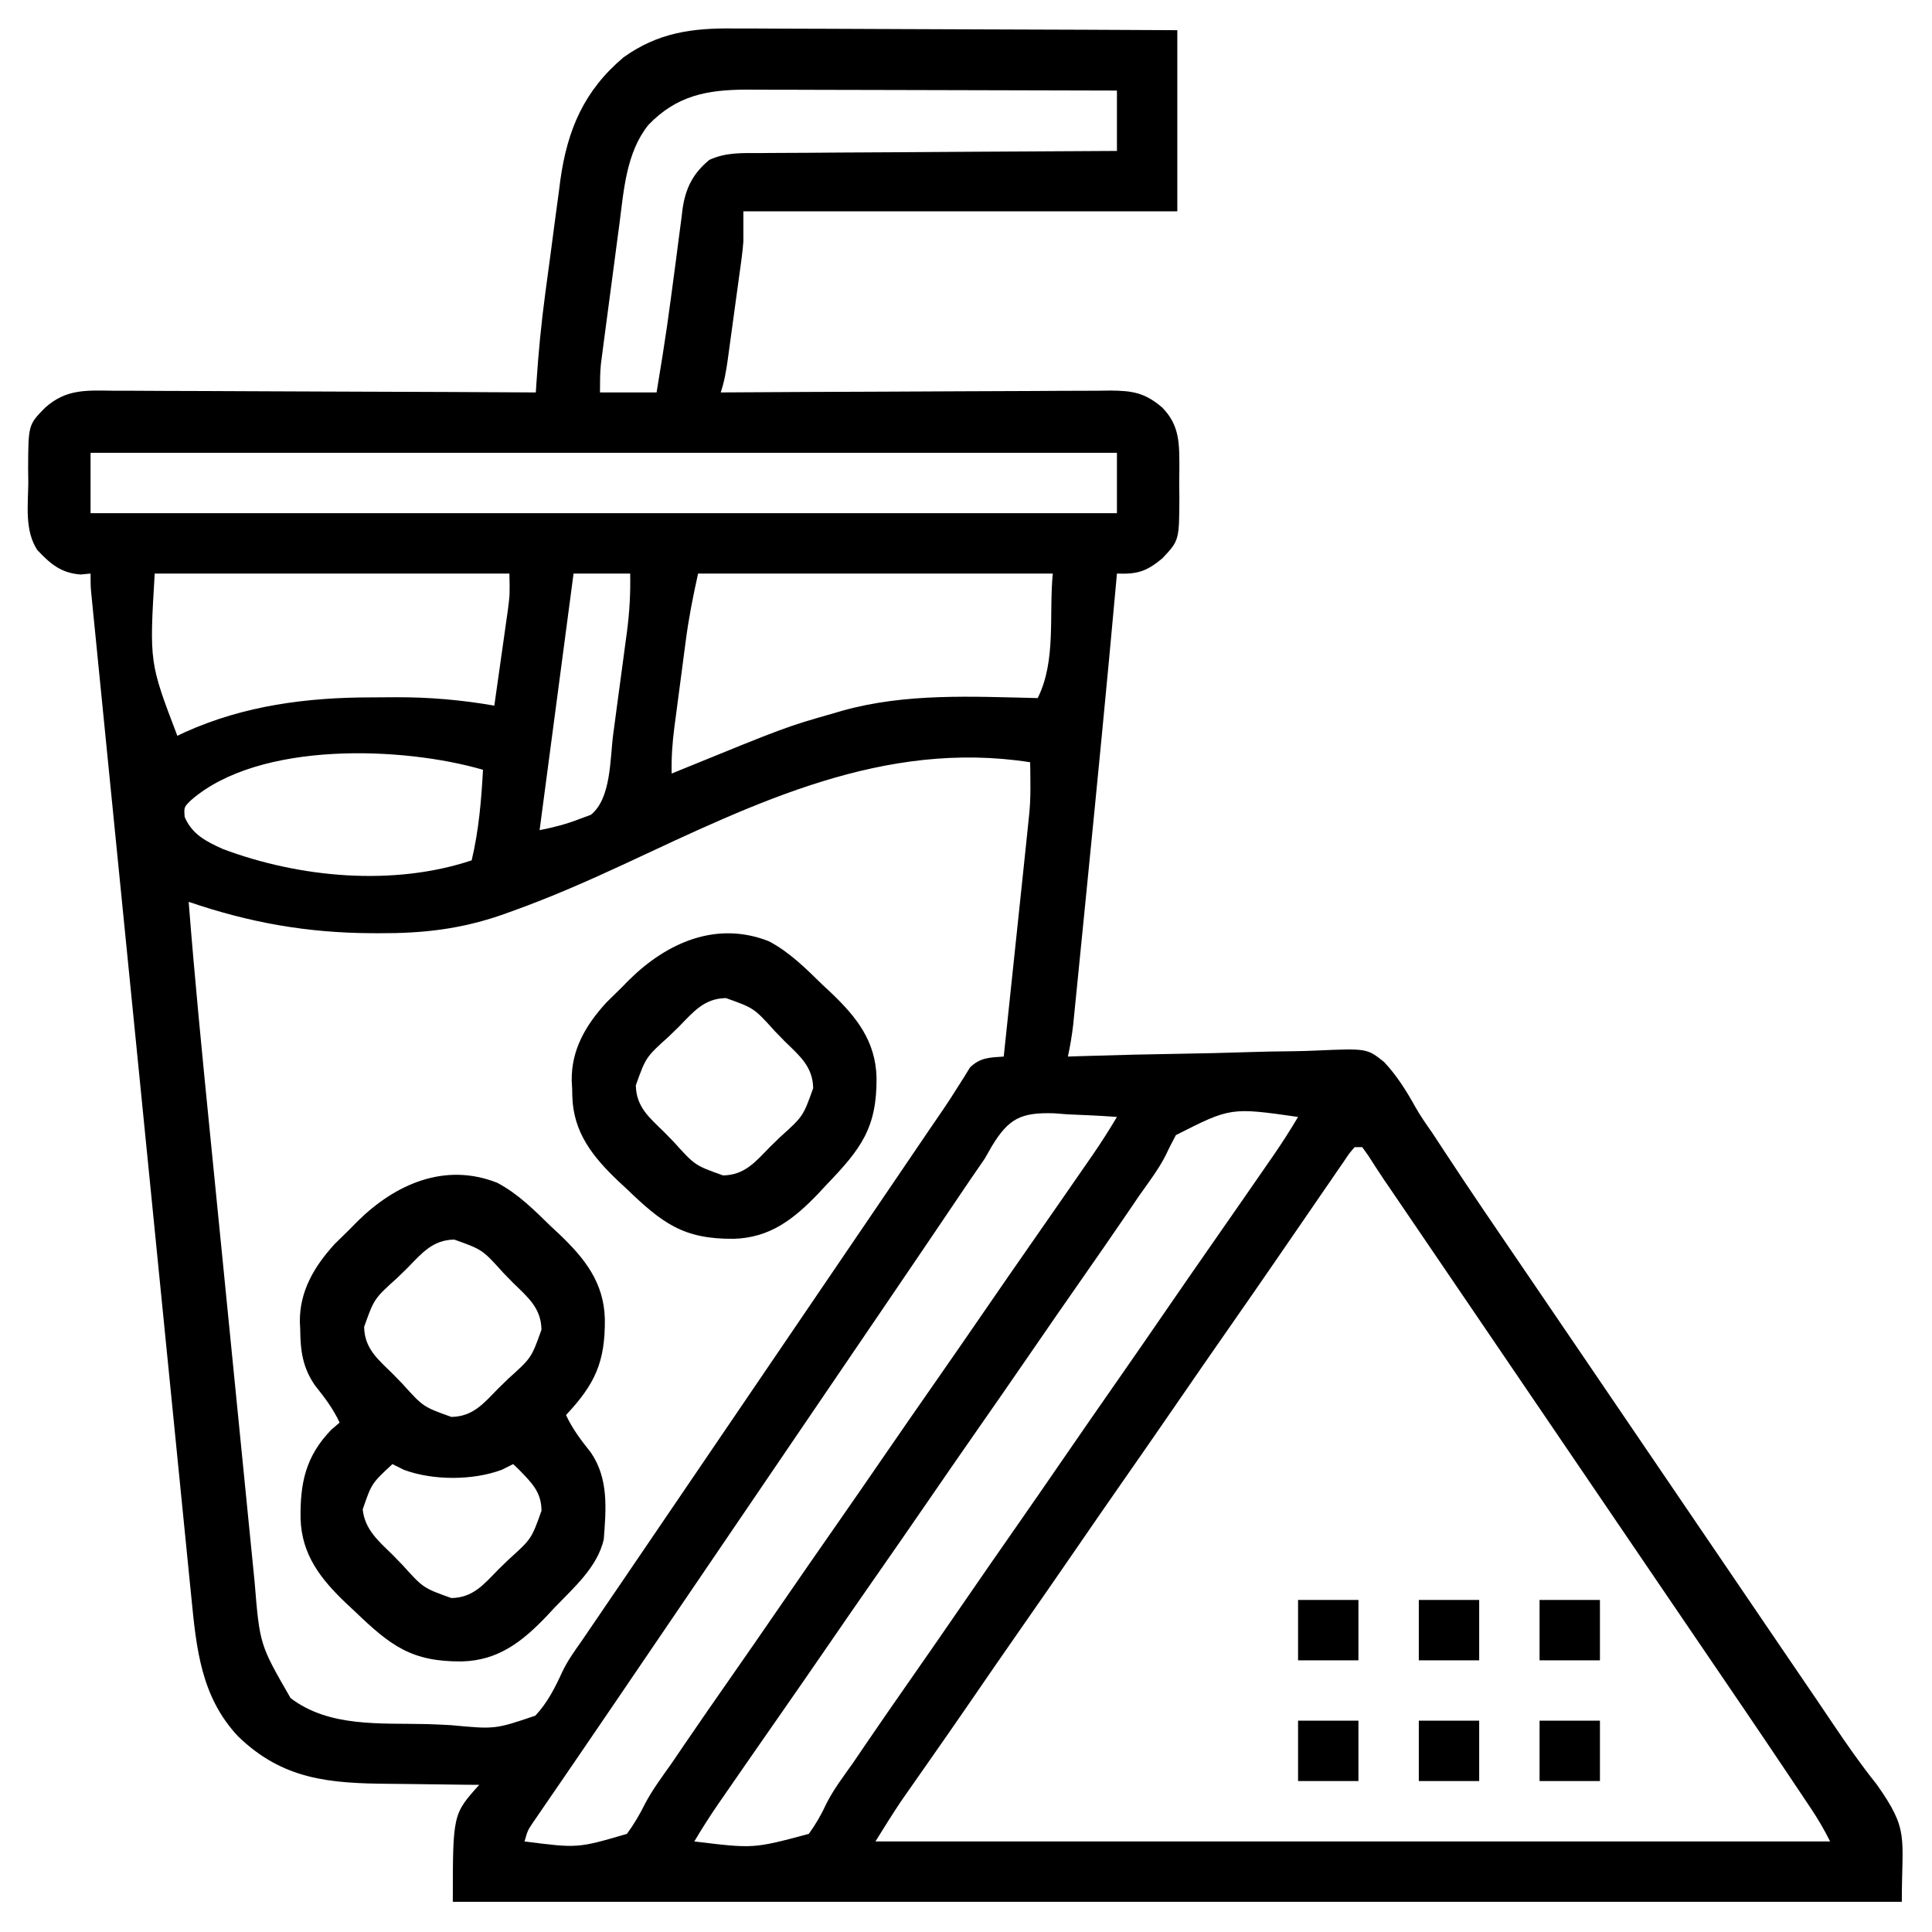
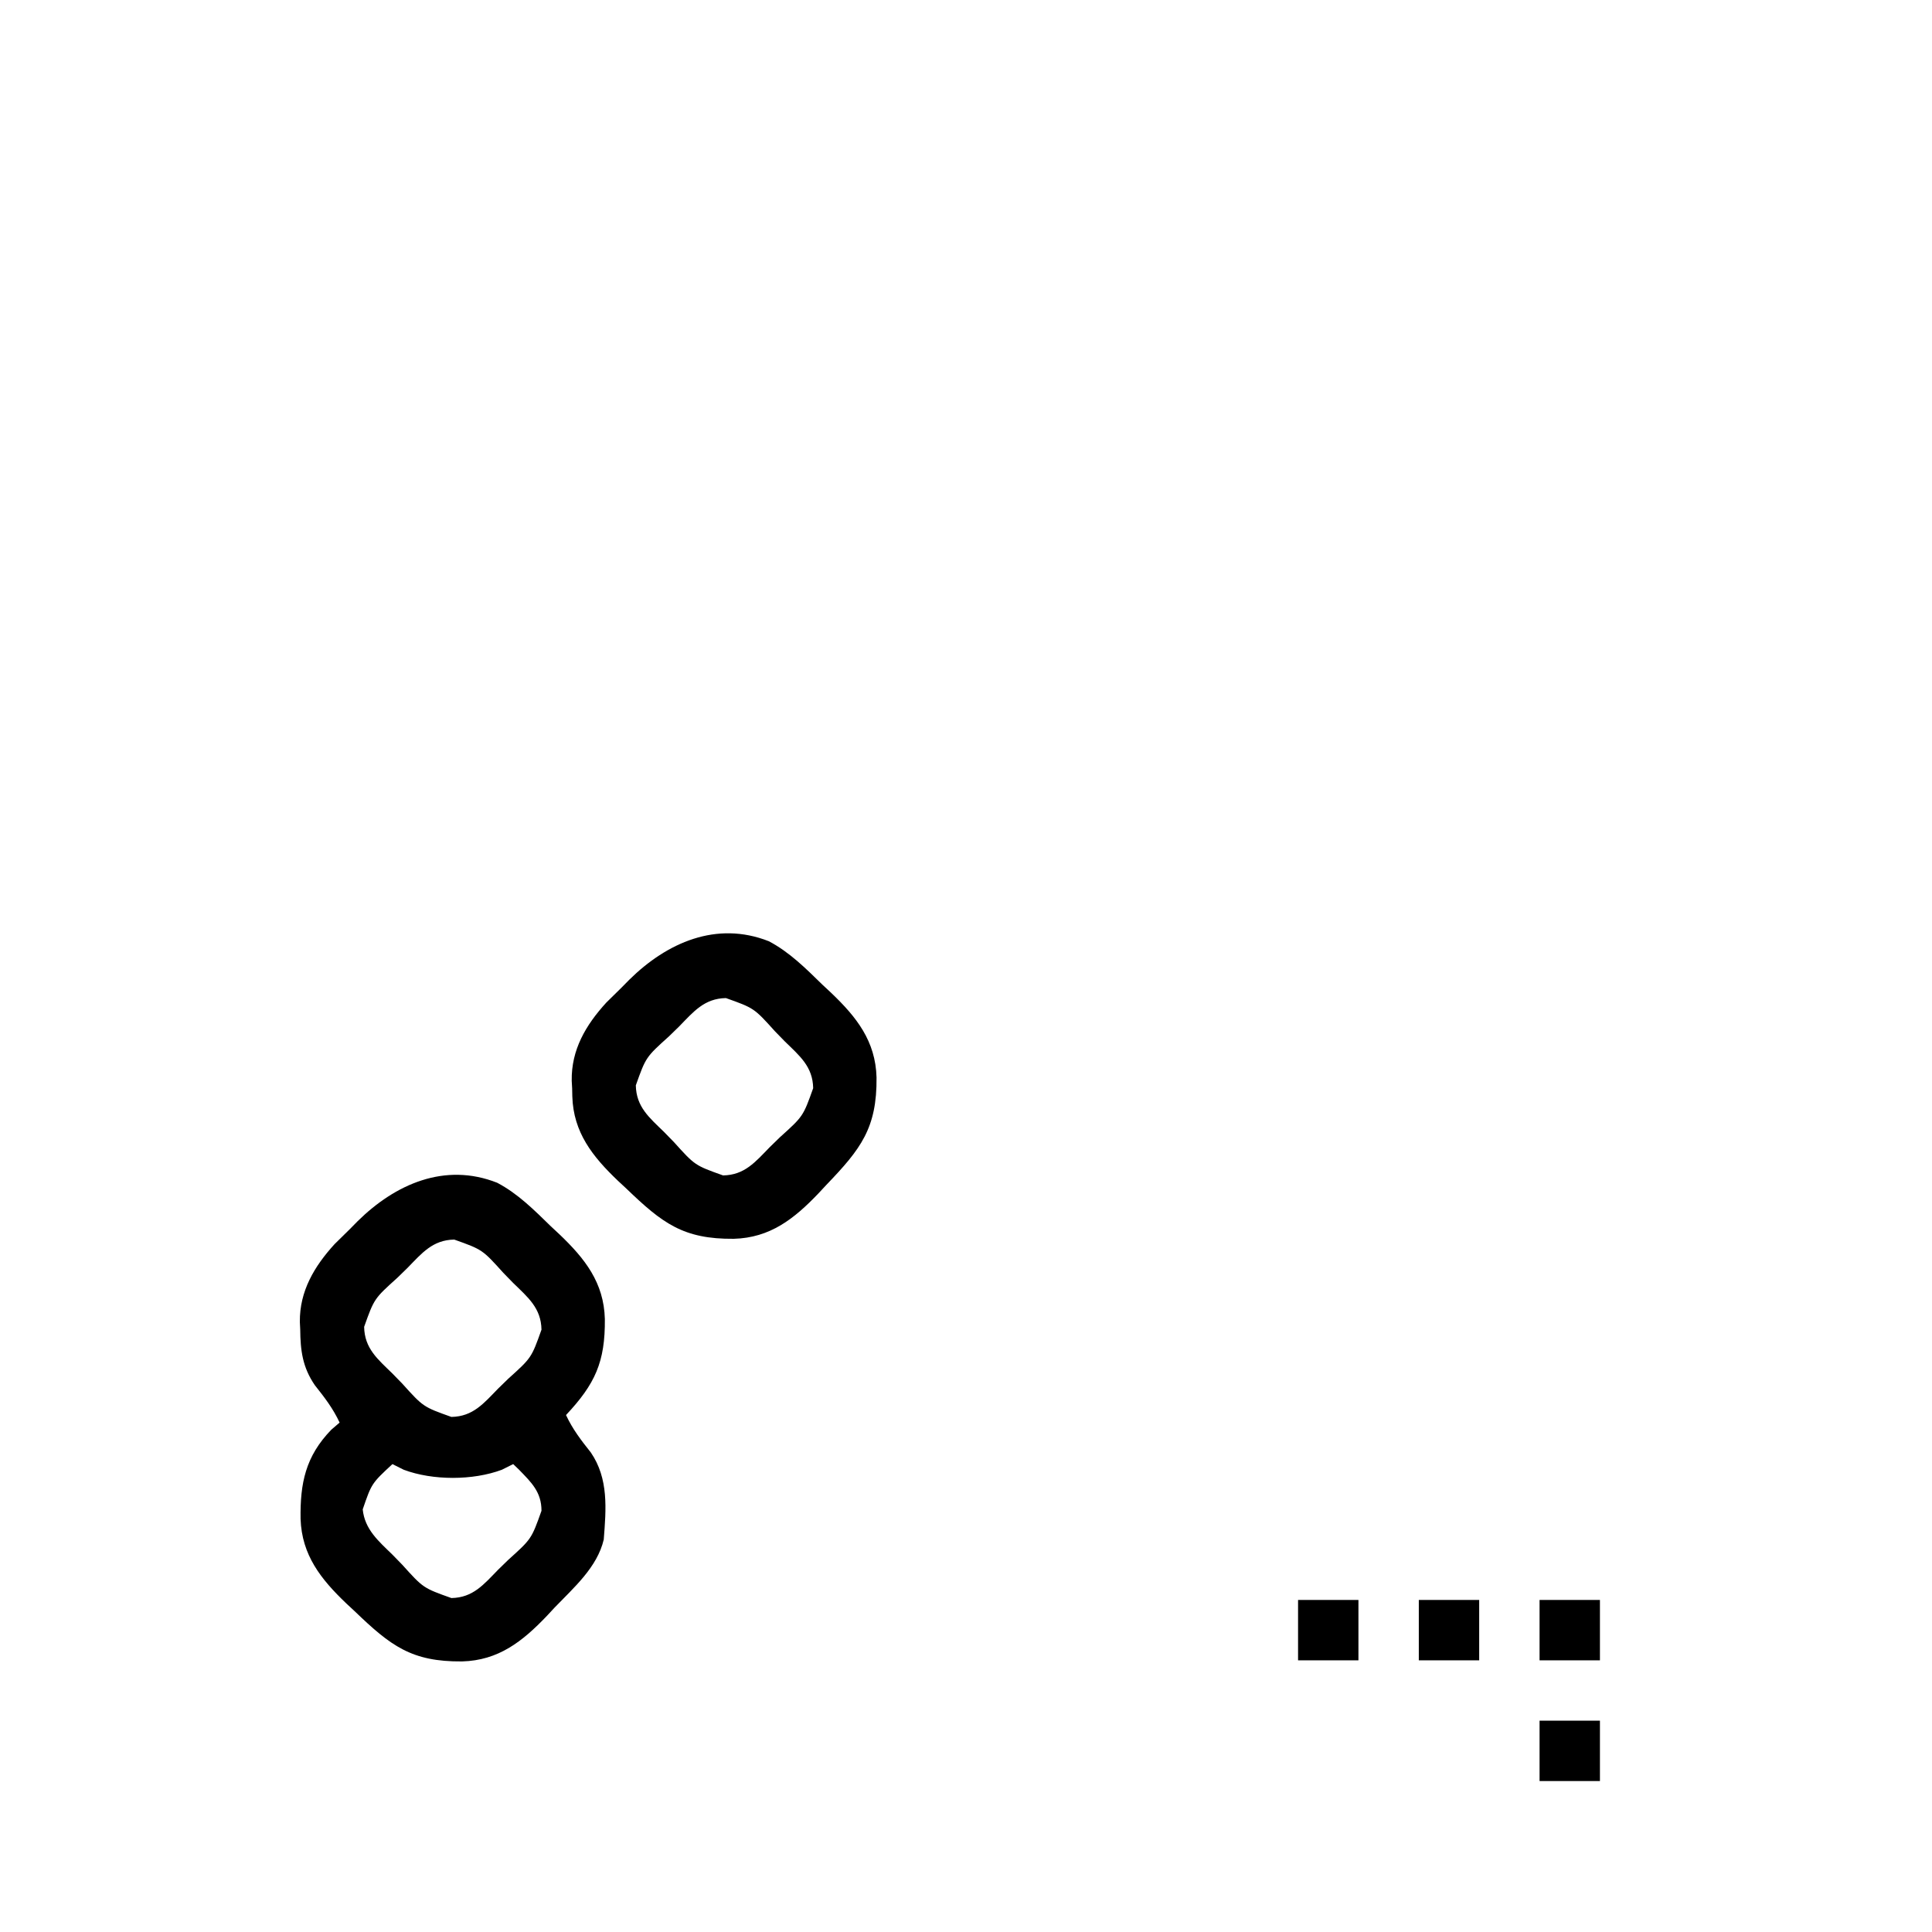
<svg xmlns="http://www.w3.org/2000/svg" version="1.1" width="512" height="512">
-   <path d="M0 0 C1.279 -0.001 2.559 -0.001 3.877 -0.002 C7.349 -0.003 10.821 0.02 14.294 0.049 C17.936 0.074 21.578 0.076 25.22 0.081 C32.101 0.093 38.982 0.126 45.863 0.166 C53.704 0.211 61.544 0.233 69.385 0.253 C85.499 0.295 101.612 0.368 117.726 0.454 C117.726 16.294 117.726 32.134 117.726 48.454 C79.776 48.454 41.826 48.454 2.726 48.454 C2.726 51.094 2.726 53.734 2.726 56.454 C2.615 57.876 2.475 59.298 2.283 60.711 C2.186 61.442 2.089 62.172 1.989 62.925 C1.883 63.683 1.777 64.442 1.667 65.224 C1.559 66.026 1.45 66.829 1.338 67.656 C1.109 69.338 0.878 71.02 0.645 72.701 C0.287 75.276 -0.062 77.852 -0.409 80.429 C-0.633 82.069 -0.858 83.709 -1.083 85.349 C-1.239 86.502 -1.239 86.502 -1.399 87.678 C-1.825 90.725 -2.299 93.528 -3.274 96.454 C-2.708 96.45 -2.141 96.447 -1.557 96.443 C12.239 96.355 26.036 96.289 39.833 96.247 C46.505 96.226 53.177 96.198 59.849 96.152 C66.287 96.109 72.726 96.085 79.164 96.075 C81.621 96.067 84.078 96.053 86.535 96.031 C89.975 96.002 93.415 95.998 96.855 96 C97.872 95.986 98.888 95.971 99.935 95.956 C105.879 95.991 109.175 96.544 113.726 100.454 C118.467 105.259 118.246 110.235 118.273 116.642 C118.257 117.9 118.242 119.158 118.226 120.454 C118.241 121.712 118.257 122.97 118.273 124.267 C118.224 135.694 118.224 135.694 113.726 140.454 C109.501 143.944 107.111 144.649 101.726 144.454 C101.607 145.78 101.607 145.78 101.486 147.132 C99.078 173.797 96.466 200.441 93.812 227.082 C93.538 229.832 93.265 232.582 92.993 235.332 C92.558 239.72 92.12 244.108 91.681 248.496 C91.517 250.137 91.354 251.778 91.191 253.42 C90.967 255.688 90.739 257.957 90.51 260.225 C90.382 261.505 90.255 262.786 90.123 264.105 C89.787 266.937 89.338 269.672 88.726 272.454 C90.23 272.404 90.23 272.404 91.765 272.353 C101.252 272.048 110.739 271.824 120.23 271.677 C125.11 271.599 129.985 271.493 134.862 271.323 C139.576 271.159 144.286 271.07 149.003 271.031 C150.795 271.003 152.587 270.95 154.377 270.868 C168.003 270.273 168.003 270.273 172.549 273.915 C175.86 277.465 178.368 281.42 180.715 285.653 C182.081 288.087 183.661 290.352 185.265 292.634 C186.297 294.197 187.325 295.762 188.351 297.329 C189.544 299.134 190.738 300.939 191.933 302.743 C192.549 303.673 193.164 304.603 193.799 305.561 C197.177 310.632 200.607 315.668 204.038 320.704 C204.751 321.75 205.463 322.796 206.197 323.874 C207.649 326.004 209.1 328.134 210.552 330.265 C214.114 335.492 217.67 340.723 221.226 345.954 C222.642 348.037 224.059 350.121 225.476 352.204 C239.642 373.037 253.809 393.871 267.976 414.704 C269.028 416.252 269.028 416.252 270.102 417.831 C271.515 419.908 272.927 421.986 274.34 424.064 C278.675 430.441 283.013 436.816 287.359 443.186 C288.801 445.306 290.236 447.431 291.665 449.56 C295.293 454.958 298.983 460.228 303.049 465.305 C311.745 477.611 309.726 478.94 309.726 496.454 C183.006 496.454 56.286 496.454 -74.274 496.454 C-74.274 473.24 -74.274 473.24 -67.274 465.454 C-69.142 465.44 -69.142 465.44 -71.047 465.426 C-75.712 465.386 -80.377 465.32 -85.042 465.247 C-87.052 465.219 -89.062 465.197 -91.073 465.183 C-106.949 465.065 -119.301 464.12 -131.18 452.606 C-140.988 442.155 -142.24 429.366 -143.578 415.642 C-143.752 413.917 -143.752 413.917 -143.929 412.158 C-144.315 408.327 -144.693 404.495 -145.072 400.663 C-145.347 397.908 -145.623 395.153 -145.9 392.398 C-146.571 385.706 -147.237 379.014 -147.9 372.322 C-148.674 364.528 -149.453 356.734 -150.232 348.94 C-151.621 335.039 -153.006 321.138 -154.388 307.236 C-155.729 293.743 -157.073 280.252 -158.421 266.76 C-158.504 265.928 -158.587 265.096 -158.673 264.239 C-158.84 262.563 -159.008 260.886 -159.175 259.21 C-159.258 258.383 -159.34 257.557 -159.426 256.705 C-159.508 255.88 -159.59 255.055 -159.675 254.206 C-160.96 241.346 -162.242 228.485 -163.524 215.625 C-163.911 211.74 -164.298 207.854 -164.686 203.969 C-165.501 195.804 -166.315 187.638 -167.126 179.472 C-167.461 176.095 -167.797 172.719 -168.135 169.342 C-168.499 165.687 -168.862 162.032 -169.225 158.377 C-169.332 157.304 -169.44 156.23 -169.551 155.123 C-169.647 154.148 -169.743 153.173 -169.842 152.168 C-169.926 151.324 -170.01 150.48 -170.097 149.611 C-170.274 147.454 -170.274 147.454 -170.274 144.454 C-171.14 144.537 -172.007 144.619 -172.899 144.704 C-178.129 144.317 -180.897 141.911 -184.423 138.181 C-187.752 132.996 -186.847 126.368 -186.774 120.454 C-186.79 119.196 -186.805 117.938 -186.821 116.642 C-186.772 105.012 -186.772 105.012 -182.274 100.454 C-176.693 95.508 -171.435 95.909 -164.21 96 C-163 95.999 -161.79 95.999 -160.543 95.998 C-157.237 96.001 -153.932 96.021 -150.627 96.049 C-147.167 96.074 -143.708 96.076 -140.249 96.081 C-133.704 96.093 -127.159 96.126 -120.615 96.166 C-113.161 96.211 -105.708 96.233 -98.254 96.253 C-82.927 96.295 -67.601 96.365 -52.274 96.454 C-52.219 95.584 -52.164 94.714 -52.108 93.818 C-51.582 85.941 -50.836 78.141 -49.786 70.317 C-49.641 69.231 -49.497 68.145 -49.348 67.026 C-49.044 64.755 -48.737 62.483 -48.428 60.213 C-47.961 56.765 -47.513 53.316 -47.065 49.866 C-46.765 47.641 -46.463 45.417 -46.161 43.192 C-46.032 42.178 -45.902 41.163 -45.769 40.117 C-43.9 26.776 -39.451 16.427 -29.024 7.642 C-19.929 1.141 -10.968 -0.133 0 0 Z M-22.462 25.579 C-28.267 32.839 -28.949 42.696 -30.098 51.63 C-30.25 52.758 -30.401 53.886 -30.556 55.049 C-30.872 57.415 -31.183 59.783 -31.491 62.151 C-31.963 65.775 -32.447 69.397 -32.932 73.019 C-33.238 75.326 -33.544 77.634 -33.848 79.942 C-33.992 81.023 -34.136 82.103 -34.284 83.216 C-34.414 84.224 -34.545 85.233 -34.679 86.272 C-34.852 87.595 -34.852 87.595 -35.029 88.946 C-35.273 91.438 -35.274 93.95 -35.274 96.454 C-30.324 96.454 -25.374 96.454 -20.274 96.454 C-19.686 92.834 -19.686 92.834 -19.087 89.142 C-18.946 88.275 -18.805 87.408 -18.66 86.515 C-17.838 81.333 -17.09 76.145 -16.408 70.943 C-15.996 67.799 -15.573 64.657 -15.15 61.515 C-14.942 59.939 -14.739 58.362 -14.542 56.785 C-14.26 54.53 -13.958 52.279 -13.653 50.028 C-13.534 49.017 -13.534 49.017 -13.413 47.985 C-12.624 42.393 -10.666 38.417 -6.273 34.811 C-1.886 32.826 2.168 33.015 6.932 33.022 C7.957 33.012 8.982 33.001 10.038 32.991 C13.42 32.961 16.801 32.951 20.183 32.942 C22.53 32.926 24.877 32.907 27.224 32.888 C33.397 32.84 39.57 32.811 45.743 32.785 C52.044 32.755 58.345 32.708 64.646 32.663 C77.006 32.577 89.366 32.51 101.726 32.454 C101.726 27.174 101.726 21.894 101.726 16.454 C88.061 16.408 74.395 16.372 60.73 16.35 C54.384 16.34 48.039 16.326 41.693 16.303 C35.566 16.281 29.438 16.27 23.311 16.264 C20.977 16.261 18.642 16.253 16.308 16.243 C13.031 16.228 9.755 16.226 6.478 16.227 C5.519 16.22 4.56 16.213 3.573 16.205 C-6.921 16.237 -14.95 17.755 -22.462 25.579 Z M-170.274 112.454 C-170.274 117.734 -170.274 123.014 -170.274 128.454 C-80.514 128.454 9.246 128.454 101.726 128.454 C101.726 123.174 101.726 117.894 101.726 112.454 C11.966 112.454 -77.794 112.454 -170.274 112.454 Z M-153.274 144.454 C-154.688 168.039 -154.688 168.039 -147.274 187.454 C-146.617 187.14 -145.959 186.825 -145.282 186.501 C-129.53 179.415 -112.91 177.267 -95.768 177.269 C-93.675 177.267 -91.582 177.248 -89.489 177.229 C-80.563 177.194 -72.09 177.926 -63.274 179.454 C-62.699 175.435 -62.13 171.414 -61.565 167.394 C-61.373 166.028 -61.179 164.662 -60.983 163.297 C-60.701 161.326 -60.425 159.355 -60.149 157.384 C-59.982 156.2 -59.814 155.017 -59.641 153.797 C-59.165 150.021 -59.165 150.021 -59.274 144.454 C-90.294 144.454 -121.314 144.454 -153.274 144.454 Z M-42.274 144.454 C-45.244 166.894 -48.214 189.334 -51.274 212.454 C-47.418 211.683 -44.207 210.877 -40.587 209.454 C-39.634 209.103 -38.681 208.753 -37.7 208.392 C-32.268 204.053 -32.638 193.59 -31.766 187.013 C-31.636 186.046 -31.506 185.078 -31.371 184.082 C-31.099 182.051 -30.828 180.02 -30.56 177.989 C-30.15 174.896 -29.73 171.805 -29.309 168.714 C-29.044 166.73 -28.78 164.747 -28.516 162.763 C-28.391 161.848 -28.266 160.933 -28.138 159.991 C-27.455 154.76 -27.152 149.729 -27.274 144.454 C-32.224 144.454 -37.174 144.454 -42.274 144.454 Z M-9.274 144.454 C-10.616 150.493 -11.774 156.33 -12.563 162.435 C-12.671 163.251 -12.78 164.068 -12.891 164.909 C-13.116 166.619 -13.34 168.329 -13.561 170.039 C-13.9 172.646 -14.247 175.252 -14.594 177.858 C-14.814 179.53 -15.033 181.201 -15.251 182.872 C-15.354 183.644 -15.457 184.416 -15.563 185.211 C-16.09 189.324 -16.382 193.297 -16.274 197.454 C-15.611 197.183 -14.948 196.911 -14.265 196.631 C14.052 185.073 14.052 185.073 26.726 181.454 C27.438 181.245 28.15 181.036 28.884 180.821 C45.805 176.069 63.324 177.06 80.726 177.454 C85.681 167.543 83.659 155.483 84.726 144.454 C53.706 144.454 22.686 144.454 -9.274 144.454 Z M-143.583 204.454 C-145.532 206.336 -145.532 206.336 -145.337 208.954 C-143.366 213.591 -139.627 215.449 -135.212 217.454 C-114.873 225.089 -90.055 227.381 -69.274 220.454 C-67.386 212.497 -66.721 204.609 -66.274 196.454 C-87.425 190.295 -125.468 188.76 -143.583 204.454 Z M-28.293 221.195 C-38.224 225.813 -48.144 230.19 -58.462 233.892 C-59.427 234.239 -60.393 234.585 -61.388 234.943 C-72.267 238.692 -82.204 239.817 -93.712 239.767 C-94.702 239.764 -94.702 239.764 -95.712 239.761 C-112.927 239.681 -128.026 236.987 -144.274 231.454 C-142.696 251.648 -140.712 271.797 -138.704 291.952 C-138.428 294.732 -138.151 297.511 -137.875 300.291 C-137.008 309.019 -136.139 317.748 -135.267 326.477 C-134.267 336.5 -133.272 346.523 -132.281 356.547 C-131.51 364.345 -130.734 372.144 -129.955 379.942 C-129.491 384.58 -129.03 389.219 -128.573 393.859 C-128.145 398.206 -127.711 402.553 -127.273 406.9 C-127.113 408.49 -126.956 410.08 -126.801 411.67 C-125.439 428.302 -125.439 428.302 -117.274 442.454 C-107.073 450.263 -93.466 449.053 -81.215 449.354 C-79.05 449.42 -76.887 449.516 -74.725 449.641 C-63.076 450.74 -63.076 450.74 -52.403 447.122 C-49.177 443.675 -47.167 439.679 -45.217 435.415 C-43.831 432.531 -42.026 430.004 -40.177 427.399 C-39.529 426.449 -38.882 425.498 -38.216 424.519 C-37.554 423.549 -36.893 422.579 -36.212 421.579 C-35.108 419.959 -34.005 418.338 -32.902 416.717 C-31.772 415.058 -30.642 413.399 -29.512 411.74 C-25.93 406.48 -22.352 401.217 -18.774 395.954 C-17.358 393.871 -15.941 391.787 -14.524 389.704 C-13.823 388.673 -13.122 387.642 -12.399 386.579 C1.059 366.787 14.517 346.996 27.976 327.204 C28.678 326.172 29.38 325.139 30.103 324.075 C31.512 322.004 32.92 319.933 34.329 317.862 C37.611 313.037 40.892 308.211 44.169 303.383 C45.32 301.688 46.471 299.993 47.622 298.298 C49.059 296.182 50.495 294.066 51.931 291.95 C53.232 290.034 54.54 288.123 55.856 286.216 C57.118 284.352 58.341 282.461 59.526 280.547 C60.105 279.639 60.684 278.73 61.281 277.794 C61.778 276.982 62.275 276.17 62.788 275.333 C65.528 272.676 68.011 272.713 71.726 272.454 C72.491 265.195 73.256 257.936 74.021 250.677 C74.376 247.305 74.731 243.933 75.087 240.562 C75.497 236.674 75.906 232.787 76.316 228.899 C76.442 227.704 76.568 226.509 76.698 225.278 C77.042 222.003 77.385 218.729 77.726 215.454 C77.878 213.999 77.878 213.999 78.032 212.515 C78.123 211.627 78.214 210.74 78.308 209.825 C78.426 208.674 78.426 208.674 78.547 207.499 C78.786 204.77 78.823 202.067 78.788 199.329 C78.779 198.398 78.77 197.468 78.761 196.509 C78.749 195.831 78.738 195.153 78.726 194.454 C39.953 188.432 6.069 205.178 -28.293 221.195 Z M68.569 296.216 C67.657 297.819 67.657 297.819 66.726 299.454 C65.295 301.572 63.848 303.678 62.386 305.774 C61.632 306.883 60.881 307.994 60.132 309.105 C59.75 309.671 59.368 310.237 58.975 310.819 C58.388 311.69 58.388 311.69 57.788 312.579 C56.955 313.811 56.122 315.042 55.289 316.274 C53.589 318.785 51.89 321.297 50.192 323.809 C46.505 329.26 42.803 334.701 39.101 340.142 C37.702 342.198 36.304 344.254 34.906 346.31 C34.217 347.322 33.528 348.334 32.819 349.377 C29.287 354.569 25.757 359.762 22.226 364.954 C20.809 367.037 19.393 369.121 17.976 371.204 C16.924 372.751 16.924 372.751 15.851 374.329 C-24.524 433.704 -24.524 433.704 -26.653 436.834 C-28.057 438.9 -29.461 440.965 -30.864 443.031 C-34.192 447.928 -37.524 452.823 -40.872 457.706 C-42.459 460.021 -44.044 462.338 -45.628 464.655 C-46.752 466.296 -47.879 467.935 -49.007 469.573 C-49.683 470.563 -50.359 471.552 -51.055 472.571 C-51.654 473.444 -52.253 474.316 -52.87 475.215 C-54.415 477.483 -54.415 477.483 -55.274 480.454 C-41.185 482.264 -41.185 482.264 -28.134 478.45 C-26.254 475.871 -24.725 473.292 -23.316 470.431 C-21.303 466.611 -18.691 463.169 -16.212 459.642 C-15.096 458.005 -13.983 456.367 -12.872 454.728 C-9.006 449.045 -5.08 443.405 -1.149 437.767 C3.328 431.342 7.798 424.913 12.226 418.454 C17.388 410.924 22.606 403.434 27.823 395.942 C31.642 390.458 35.447 384.966 39.226 379.454 C44.388 371.924 49.606 364.434 54.823 356.942 C58.642 351.458 62.447 345.966 66.226 340.454 C70.696 333.933 75.208 327.442 79.726 320.954 C84.507 314.086 89.287 307.218 94.038 300.329 C94.476 299.697 94.914 299.065 95.365 298.413 C97.606 295.156 99.708 291.853 101.726 288.454 C97.394 288.133 93.066 287.939 88.726 287.767 C87.505 287.674 86.284 287.582 85.027 287.487 C76.364 287.23 73.061 288.799 68.569 296.216 Z M117.351 293.267 C116.441 294.986 115.535 296.711 114.719 298.478 C112.783 302.33 110.144 305.751 107.663 309.267 C106.547 310.903 105.434 312.541 104.323 314.181 C100.457 319.863 96.532 325.504 92.601 331.142 C88.123 337.566 83.653 343.995 79.226 350.454 C74.064 357.984 68.846 365.474 63.628 372.966 C59.81 378.45 56.004 383.942 52.226 389.454 C47.064 396.984 41.846 404.474 36.628 411.966 C32.81 417.45 29.004 422.942 25.226 428.454 C20.756 434.975 16.244 441.467 11.726 447.954 C6.945 454.822 2.164 461.69 -2.587 468.579 C-3.024 469.211 -3.462 469.844 -3.913 470.495 C-6.154 473.752 -8.256 477.055 -10.274 480.454 C5.416 482.376 5.416 482.376 20.066 478.45 C21.935 475.871 23.398 473.321 24.732 470.431 C26.669 466.578 29.307 463.158 31.788 459.642 C32.905 458.006 34.018 456.368 35.128 454.728 C38.994 449.045 42.92 443.405 46.851 437.767 C51.328 431.342 55.798 424.913 60.226 418.454 C65.388 410.924 70.606 403.434 75.823 395.942 C79.642 390.458 83.447 384.966 87.226 379.454 C92.388 371.924 97.606 364.434 102.823 356.942 C106.642 351.458 110.447 345.966 114.226 340.454 C118.696 333.933 123.208 327.442 127.726 320.954 C132.507 314.086 137.287 307.218 142.038 300.329 C142.476 299.697 142.914 299.065 143.365 298.413 C145.606 295.156 147.708 291.853 149.726 288.454 C131.883 285.908 131.883 285.908 117.351 293.267 Z M164.726 296.454 C163.293 298.096 163.293 298.096 161.855 300.267 C161.002 301.496 161.002 301.496 160.133 302.75 C159.22 304.089 159.22 304.089 158.288 305.454 C157.657 306.369 157.025 307.284 156.374 308.226 C154.485 310.965 152.604 313.709 150.726 316.454 C149.79 317.815 148.854 319.176 147.917 320.536 C146.627 322.41 145.338 324.285 144.052 326.161 C139.972 332.112 135.85 338.034 131.726 343.954 C127.207 350.442 122.696 356.933 118.226 363.454 C113.064 370.984 107.846 378.474 102.628 385.966 C98.81 391.45 95.004 396.942 91.226 402.454 C86.064 409.984 80.846 417.474 75.628 424.966 C71.384 431.062 67.159 437.171 62.962 443.3 C60.217 447.302 57.45 451.288 54.671 455.267 C53.958 456.289 53.244 457.311 52.509 458.364 C51.106 460.373 49.701 462.381 48.294 464.388 C47.321 465.782 47.321 465.782 46.327 467.204 C45.753 468.024 45.179 468.844 44.588 469.688 C42.211 473.219 39.981 476.845 37.726 480.454 C121.216 480.454 204.706 480.454 290.726 480.454 C289.157 477.316 287.566 474.592 285.628 471.692 C285 470.751 284.373 469.811 283.726 468.841 C283.045 467.826 282.365 466.812 281.663 465.767 C280.952 464.704 280.241 463.641 279.509 462.546 C272.352 451.857 265.114 441.223 257.867 430.595 C254.315 425.385 250.771 420.169 247.226 414.954 C245.809 412.871 244.393 410.787 242.976 408.704 C228.809 387.871 214.642 367.037 200.476 346.204 C199.422 344.655 199.422 344.655 198.348 343.074 C196.942 341.007 195.535 338.939 194.129 336.871 C190.822 332.007 187.514 327.143 184.205 322.28 C182.649 319.993 181.093 317.705 179.537 315.418 C178.444 313.811 177.35 312.205 176.257 310.599 C175.591 309.619 174.924 308.639 174.238 307.63 C173.621 306.726 173.004 305.822 172.368 304.89 C171.001 302.862 169.68 300.813 168.37 298.747 C167.828 297.99 167.285 297.234 166.726 296.454 C166.066 296.454 165.406 296.454 164.726 296.454 Z " fill="#000000" transform="translate(194.274,7.546)" />
  <path d="M0 0 C5.5 2.888 9.839 7.258 14.25 11.562 C14.987 12.25 15.725 12.937 16.484 13.645 C23.265 20.106 28.286 26.464 28.542 36.11 C28.649 47.494 25.96 53.338 18.25 61.562 C19.978 65.293 22.265 68.262 24.812 71.465 C29.588 78.433 28.876 86.484 28.25 94.562 C26.52 101.912 20.318 107.293 15.25 112.562 C14.563 113.301 13.876 114.04 13.168 114.801 C6.699 121.576 0.352 126.595 -9.296 126.856 C-22.684 126.976 -28.239 122.711 -37.75 113.562 C-38.489 112.875 -39.227 112.188 -39.988 111.48 C-46.715 105.058 -51.761 98.696 -52.093 89.116 C-52.236 79.628 -50.783 72.498 -43.938 65.438 C-43.216 64.819 -42.494 64.2 -41.75 63.562 C-43.478 59.832 -45.765 56.863 -48.312 53.66 C-51.558 48.924 -52.139 44.52 -52.188 38.875 C-52.22 38.218 -52.253 37.561 -52.287 36.885 C-52.374 28.734 -48.46 22.159 -43.078 16.262 C-41.732 14.911 -40.372 13.574 -39 12.25 C-38.335 11.574 -37.67 10.898 -36.984 10.201 C-27.049 0.409 -13.92 -5.488 0 0 Z M-23.75 22.562 C-24.638 23.427 -25.526 24.292 -26.441 25.184 C-32.591 30.725 -32.591 30.725 -35.25 38.188 C-35.147 43.92 -31.659 46.75 -27.75 50.562 C-26.885 51.451 -26.02 52.339 -25.129 53.254 C-19.587 59.403 -19.587 59.403 -12.125 62.062 C-6.392 61.959 -3.562 58.471 0.25 54.562 C1.138 53.698 2.026 52.833 2.941 51.941 C9.091 46.4 9.091 46.4 11.75 38.938 C11.647 33.205 8.159 30.375 4.25 26.562 C3.385 25.674 2.52 24.786 1.629 23.871 C-3.913 17.722 -3.913 17.722 -11.375 15.062 C-17.108 15.166 -19.938 18.654 -23.75 22.562 Z M-27.75 74.562 C-33.269 79.685 -33.269 79.685 -35.625 86.562 C-35.085 91.895 -31.418 94.985 -27.75 98.562 C-26.885 99.451 -26.02 100.339 -25.129 101.254 C-19.587 107.403 -19.587 107.403 -12.125 110.062 C-6.392 109.959 -3.562 106.471 0.25 102.562 C1.138 101.698 2.026 100.833 2.941 99.941 C9.091 94.4 9.091 94.4 11.75 86.938 C11.75 81.963 9.109 79.464 5.781 76.031 C5.276 75.547 4.771 75.062 4.25 74.562 C3.26 75.058 2.27 75.552 1.25 76.062 C-6.41 78.935 -17.09 78.935 -24.75 76.062 C-25.74 75.567 -26.73 75.073 -27.75 74.562 Z " fill="#000000" transform="translate(131.75,313.438)" />
  <path d="M0 0 C5.5 2.888 9.839 7.258 14.25 11.562 C14.987 12.25 15.725 12.937 16.484 13.645 C23.266 20.107 28.283 26.463 28.543 36.109 C28.664 49.496 24.398 55.051 15.25 64.562 C14.563 65.301 13.876 66.04 13.168 66.801 C6.699 73.576 0.352 78.595 -9.296 78.856 C-22.684 78.976 -28.239 74.711 -37.75 65.562 C-38.489 64.875 -39.227 64.188 -39.988 63.48 C-46.703 57.069 -51.804 50.678 -52.082 41.1 C-52.096 40.407 -52.11 39.714 -52.125 39 C-52.162 38.334 -52.2 37.668 -52.238 36.982 C-52.379 28.761 -48.509 22.215 -43.078 16.262 C-41.732 14.911 -40.372 13.574 -39 12.25 C-38.335 11.574 -37.67 10.898 -36.984 10.201 C-27.049 0.409 -13.92 -5.488 0 0 Z M-23.75 22.562 C-24.638 23.427 -25.526 24.292 -26.441 25.184 C-32.591 30.725 -32.591 30.725 -35.25 38.188 C-35.147 43.92 -31.659 46.75 -27.75 50.562 C-26.885 51.451 -26.02 52.339 -25.129 53.254 C-19.587 59.403 -19.587 59.403 -12.125 62.062 C-6.392 61.959 -3.562 58.471 0.25 54.562 C1.138 53.698 2.026 52.833 2.941 51.941 C9.091 46.4 9.091 46.4 11.75 38.938 C11.647 33.205 8.159 30.375 4.25 26.562 C3.385 25.674 2.52 24.786 1.629 23.871 C-3.913 17.722 -3.913 17.722 -11.375 15.062 C-17.108 15.166 -19.938 18.654 -23.75 22.562 Z " fill="#000000" transform="translate(203.75,249.438)" />
  <path d="M0 0 C5.28 0 10.56 0 16 0 C16 5.28 16 10.56 16 16 C10.72 16 5.44 16 0 16 C0 10.72 0 5.44 0 0 Z " fill="#000000" transform="translate(408,456)" />
-   <path d="M0 0 C5.28 0 10.56 0 16 0 C16 5.28 16 10.56 16 16 C10.72 16 5.44 16 0 16 C0 10.72 0 5.44 0 0 Z " fill="#000000" transform="translate(376,456)" />
-   <path d="M0 0 C5.28 0 10.56 0 16 0 C16 5.28 16 10.56 16 16 C10.72 16 5.44 16 0 16 C0 10.72 0 5.44 0 0 Z " fill="#000000" transform="translate(344,456)" />
  <path d="M0 0 C5.28 0 10.56 0 16 0 C16 5.28 16 10.56 16 16 C10.72 16 5.44 16 0 16 C0 10.72 0 5.44 0 0 Z " fill="#000000" transform="translate(408,424)" />
  <path d="M0 0 C5.28 0 10.56 0 16 0 C16 5.28 16 10.56 16 16 C10.72 16 5.44 16 0 16 C0 10.72 0 5.44 0 0 Z " fill="#000000" transform="translate(376,424)" />
  <path d="M0 0 C5.28 0 10.56 0 16 0 C16 5.28 16 10.56 16 16 C10.72 16 5.44 16 0 16 C0 10.72 0 5.44 0 0 Z " fill="#000000" transform="translate(344,424)" />
</svg>